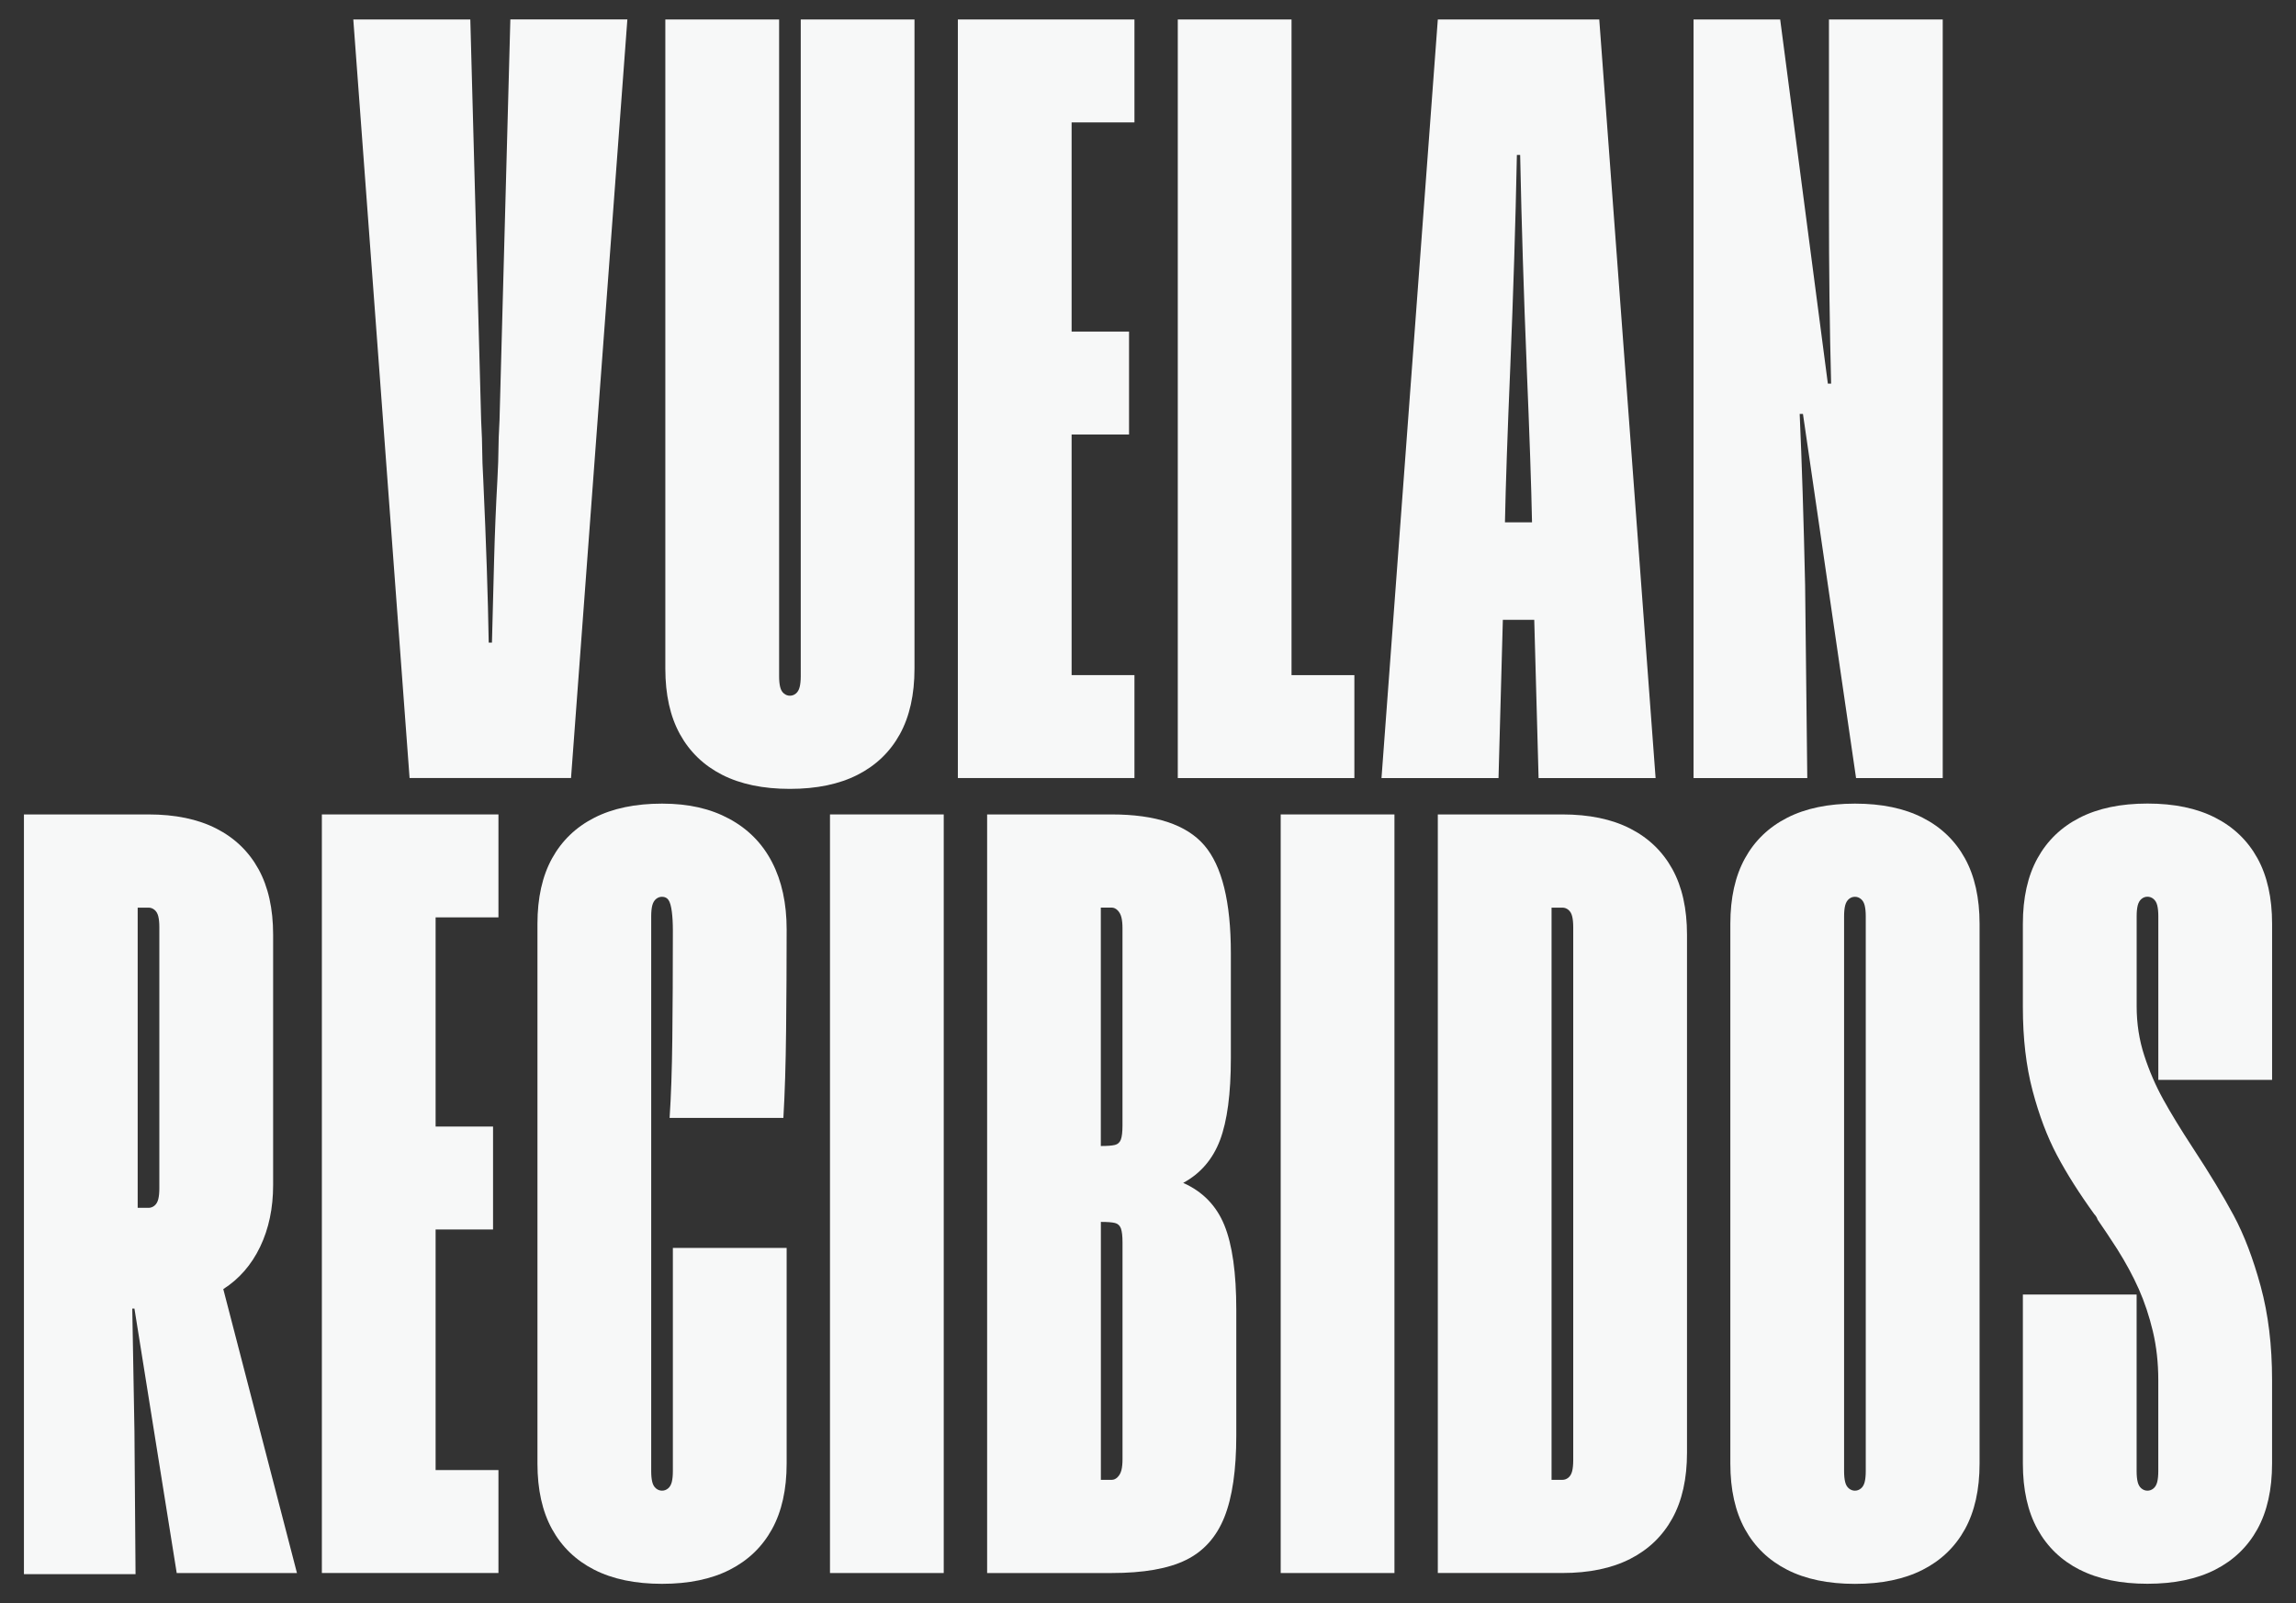
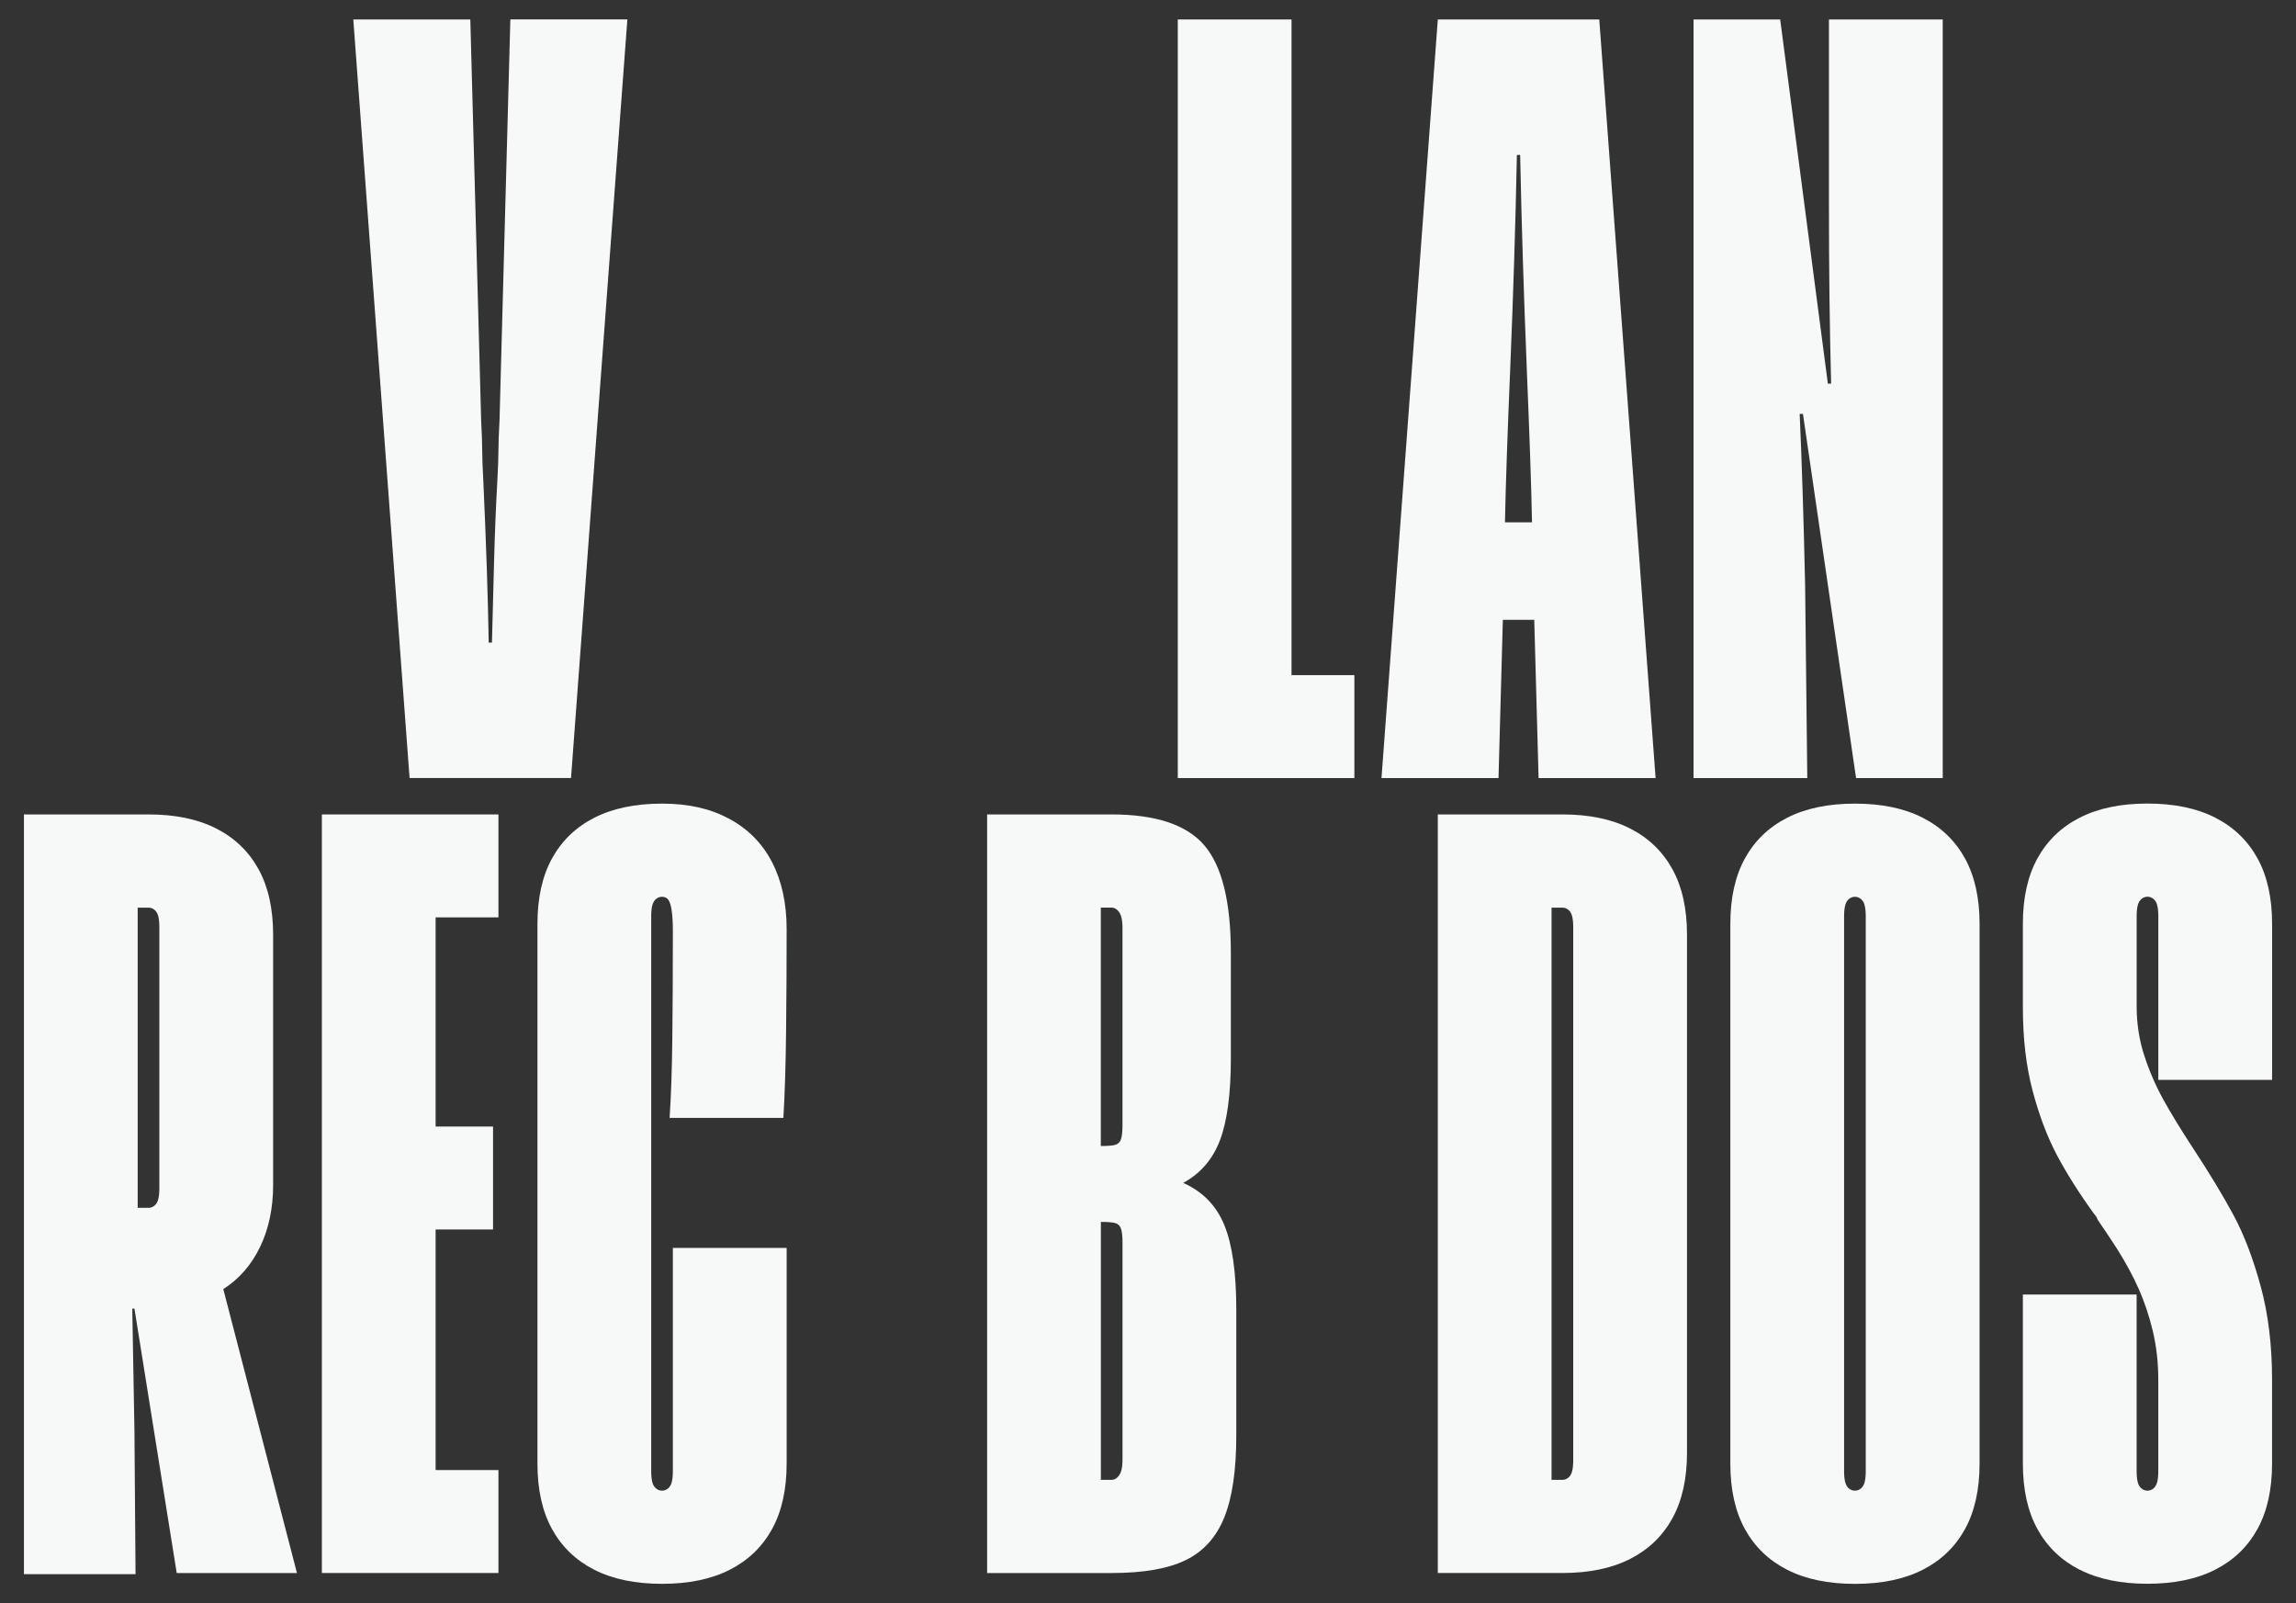
<svg xmlns="http://www.w3.org/2000/svg" viewBox="0 0 709.92 495.63">
  <rect x="0" y="0" width="709.92" height="495.63" fill="#333333" stroke="none" />
  <defs>
    <style>      .cls-1 {        fill: #f7f8f8;      }    </style>
  </defs>
  <g>
    <g id="Capa_1">
      <g>
        <g>
          <path class="cls-1" d="M109.24,6.02h36.18l3.35,123.95c.22,4.24.33,7.37.33,9.38s.11,5.03.33,9.04c.89,19.43,1.45,36.18,1.68,50.25h1c.22-8.71.45-17.25.67-25.63.22-8.37.56-16.58,1.01-24.62.22-4.24.33-7.36.33-9.38s.11-5.03.33-9.05l3.35-123.95h36.18l-17.42,234.5h-49.92L109.24,6.02Z" />
-           <path class="cls-1" d="M223.31,239.52c-5.7-2.9-10.05-7.09-13.07-12.56-3.02-5.47-4.52-12.23-4.52-20.27V6.02h35.18v203.01c0,1.34.11,2.46.33,3.35.22.9.61,1.56,1.17,2.01s1.17.67,1.84.67,1.29-.22,1.84-.67.95-1.12,1.17-2.01c.22-.89.34-2.01.34-3.35V6.02h35.17v200.66c0,8.04-1.51,14.8-4.52,20.27-3.02,5.47-7.37,9.66-13.07,12.56-5.69,2.9-12.67,4.35-20.94,4.35s-15.24-1.45-20.94-4.35Z" />
-           <path class="cls-1" d="M296.17,6.02h54.6v31.82h-19.43v64.66h17.76v31.82h-17.76v74.37h19.43v31.82h-54.6V6.02Z" />
          <path class="cls-1" d="M364.17,6.02h35.17v202.68h19.43v31.82h-54.6V6.02Z" />
          <path class="cls-1" d="M444.57,6.02h49.92l17.42,234.5h-36.18l-1.34-48.91h-9.71l-1.34,48.91h-36.18L444.57,6.02ZM472.04,112.89c-.45-10.94-.84-21.77-1.17-32.49-.34-10.72-.62-21.55-.84-32.5h-1.01c-.22,10.95-.5,21.78-.84,32.5-.34,10.72-.73,21.55-1.18,32.49-.9,21.22-1.45,37.41-1.67,48.58h8.37c-.22-11.16-.78-27.36-1.67-48.58Z" />
          <path class="cls-1" d="M523.63,6.02h26.8l14.74,112.56h1.01c-.23-8.71-.4-17.59-.51-26.63-.11-9.05-.16-18.37-.16-27.97V6.02h35.18v234.5h-26.8l-16.42-112.56h-1.01c.67,14.96,1.23,32.61,1.68,52.93l.67,59.63h-35.17V6.02Z" />
        </g>
        <g>
          <path class="cls-1" d="M7.4,251.76h38.52c8.26,0,15.24,1.45,20.94,4.35,5.69,2.9,10.05,7.09,13.07,12.56,3.01,5.47,4.52,12.23,4.52,20.27v77.38c0,7.15-1.34,13.51-4.02,19.1-2.68,5.58-6.48,9.94-11.39,13.07l22.78,87.77h-37.18l-13.07-81.74h-.67l.67,37.86.34,44.22H7.4v-234.83ZM47.76,372.7c.56-.45.95-1.12,1.18-2.01.22-.89.33-2.01.33-3.35v-80.74c0-1.34-.11-2.46-.33-3.35-.22-.89-.62-1.56-1.18-2.01s-1.17-.67-1.84-.67h-3.35v92.8h3.35c.67,0,1.28-.22,1.84-.67Z" />
          <path class="cls-1" d="M99.52,251.76h54.6v31.82h-19.43v64.66h17.76v31.82h-17.76v74.37h19.43v31.82h-54.6v-234.5Z" />
          <path class="cls-1" d="M183.77,485.26c-5.7-2.9-10.05-7.09-13.07-12.56s-4.52-12.23-4.52-20.27v-166.83c0-8.04,1.5-14.79,4.52-20.26s7.37-9.66,13.07-12.56c5.69-2.9,12.67-4.36,20.94-4.36s14.96,1.56,20.77,4.69c5.81,3.13,10.22,7.59,13.23,13.4,3.01,5.81,4.52,12.73,4.52,20.77,0,10.5-.06,20.94-.17,31.32-.11,10.39-.39,19.38-.84,26.97h-35.18c.45-6.7.73-14.85.84-24.46.11-9.6.17-20.77.17-33.5,0-2.23-.11-4.19-.33-5.86-.22-1.67-.56-2.85-1.01-3.52s-1.12-1.01-2.01-1.01c-.67,0-1.29.22-1.84.67s-.95,1.12-1.18,2.01c-.22.9-.33,2.01-.33,3.35v171.52c0,1.34.11,2.46.33,3.35.22.9.62,1.56,1.18,2.01s1.17.67,1.84.67,1.28-.22,1.84-.67.95-1.12,1.18-2.01c.22-.89.33-2.01.33-3.35v-69.01h35.18v66.66c0,8.04-1.51,14.8-4.52,20.27-3.02,5.47-7.37,9.66-13.07,12.56-5.7,2.9-12.68,4.35-20.94,4.35s-15.25-1.45-20.94-4.35Z" />
-           <path class="cls-1" d="M256.63,251.76h35.17v234.5h-35.17v-234.5Z" />
          <path class="cls-1" d="M305.21,251.76h38.52c13.62,0,23.17,3.18,28.64,9.55,5.47,6.37,8.21,17.47,8.21,33.33v32.5c0,10.94-1.12,19.38-3.35,25.29-2.24,5.92-6.03,10.33-11.39,13.23,6.03,2.68,10.27,7.04,12.73,13.07,2.46,6.03,3.69,14.74,3.69,26.13v38.86c0,10.72-1.23,19.15-3.69,25.29-2.46,6.14-6.43,10.55-11.89,13.23-5.47,2.68-13.12,4.02-22.94,4.02h-38.52v-234.5ZM344.73,353.93c.89-.22,1.5-.78,1.84-1.67.33-.89.5-2.35.5-4.36v-60.97c0-1.34-.11-2.45-.33-3.35-.22-.89-.62-1.62-1.18-2.18s-1.17-.84-1.84-.84h-3.35v73.7c2.01,0,3.46-.11,4.35-.33ZM345.57,456.61c.56-.56.95-1.28,1.18-2.18.22-.89.33-2.01.33-3.35v-67c0-2.01-.17-3.46-.5-4.36-.34-.89-.95-1.45-1.84-1.67-.9-.22-2.35-.33-4.35-.33v79.73h3.35c.67,0,1.28-.28,1.84-.84Z" />
-           <path class="cls-1" d="M395.99,251.76h35.17v234.5h-35.17v-234.5Z" />
          <path class="cls-1" d="M444.57,251.76h38.52c8.26,0,15.24,1.45,20.94,4.35,5.69,2.9,10.05,7.09,13.07,12.56,3.01,5.47,4.52,12.23,4.52,20.27v160.13c0,8.04-1.51,14.8-4.52,20.27-3.02,5.47-7.37,9.66-13.07,12.56-5.7,2.9-12.68,4.35-20.94,4.35h-38.52v-234.5ZM484.93,456.78c.56-.45.95-1.12,1.18-2.01.22-.89.33-2.01.33-3.35v-164.82c0-1.34-.11-2.46-.33-3.35-.22-.89-.62-1.56-1.18-2.01s-1.17-.67-1.84-.67h-3.35v176.88h3.35c.67,0,1.28-.22,1.84-.67Z" />
          <path class="cls-1" d="M552.61,485.26c-5.7-2.9-10.05-7.09-13.07-12.56-3.01-5.47-4.52-12.23-4.52-20.27v-166.83c0-8.04,1.5-14.79,4.52-20.26,3.01-5.47,7.37-9.66,13.07-12.56,5.69-2.9,12.67-4.36,20.94-4.36s15.24,1.45,20.94,4.36c5.69,2.9,10.05,7.09,13.07,12.56,3.01,5.47,4.52,12.22,4.52,20.26v166.83c0,8.04-1.51,14.8-4.52,20.27-3.02,5.47-7.37,9.66-13.07,12.56-5.7,2.9-12.68,4.35-20.94,4.35s-15.25-1.45-20.94-4.35ZM575.38,460.13c.56-.45.95-1.12,1.18-2.01.22-.89.33-2.01.33-3.35v-171.52c0-1.34-.11-2.45-.33-3.35-.22-.89-.62-1.56-1.18-2.01s-1.17-.67-1.84-.67-1.29.22-1.84.67-.95,1.12-1.18,2.01c-.22.9-.33,2.01-.33,3.35v171.52c0,1.34.11,2.46.33,3.35.22.9.62,1.56,1.18,2.01s1.17.67,1.84.67,1.28-.22,1.84-.67Z" />
          <path class="cls-1" d="M643.06,485.26c-5.7-2.9-10.05-7.09-13.07-12.56s-4.52-12.23-4.52-20.27v-52.26h35.17v54.6c0,1.34.11,2.46.33,3.35.22.9.62,1.56,1.18,2.01s1.17.67,1.84.67,1.28-.22,1.84-.67.95-1.12,1.18-2.01c.22-.89.33-2.01.33-3.35v-28.14c0-5.36-.56-10.38-1.67-15.07-1.12-4.69-2.57-9.05-4.35-13.07-1.79-4.02-4.02-8.15-6.7-12.4-2.01-3.12-4.02-6.14-6.03-9.05-.22-.67-.56-1.23-1.01-1.67-4.69-6.48-8.54-12.56-11.56-18.26-3.02-5.69-5.53-12.34-7.54-19.93-2.01-7.59-3.01-16.19-3.01-25.8v-25.8c0-8.04,1.5-14.79,4.52-20.26s7.37-9.66,13.07-12.56c5.69-2.9,12.67-4.36,20.94-4.36s15.24,1.45,20.94,4.36c5.69,2.9,10.05,7.09,13.07,12.56,3.01,5.47,4.52,12.22,4.52,20.26v48.24h-35.18v-50.59c0-1.34-.11-2.45-.33-3.35-.22-.89-.62-1.56-1.18-2.01s-1.17-.67-1.84-.67-1.29.22-1.84.67-.95,1.12-1.18,2.01c-.22.9-.33,2.01-.33,3.35v27.81c0,5.36.78,10.44,2.35,15.24,1.56,4.8,3.52,9.32,5.86,13.56,2.34,4.24,5.41,9.27,9.21,15.08,5.14,7.82,9.32,14.74,12.56,20.77,3.24,6.03,6.03,13.34,8.37,21.94,2.35,8.6,3.52,18.26,3.52,28.98v25.79c0,8.04-1.51,14.8-4.52,20.27-3.02,5.47-7.37,9.66-13.07,12.56-5.7,2.9-12.68,4.35-20.94,4.35s-15.25-1.45-20.94-4.35Z" />
        </g>
      </g>
    </g>
  </g>
</svg>